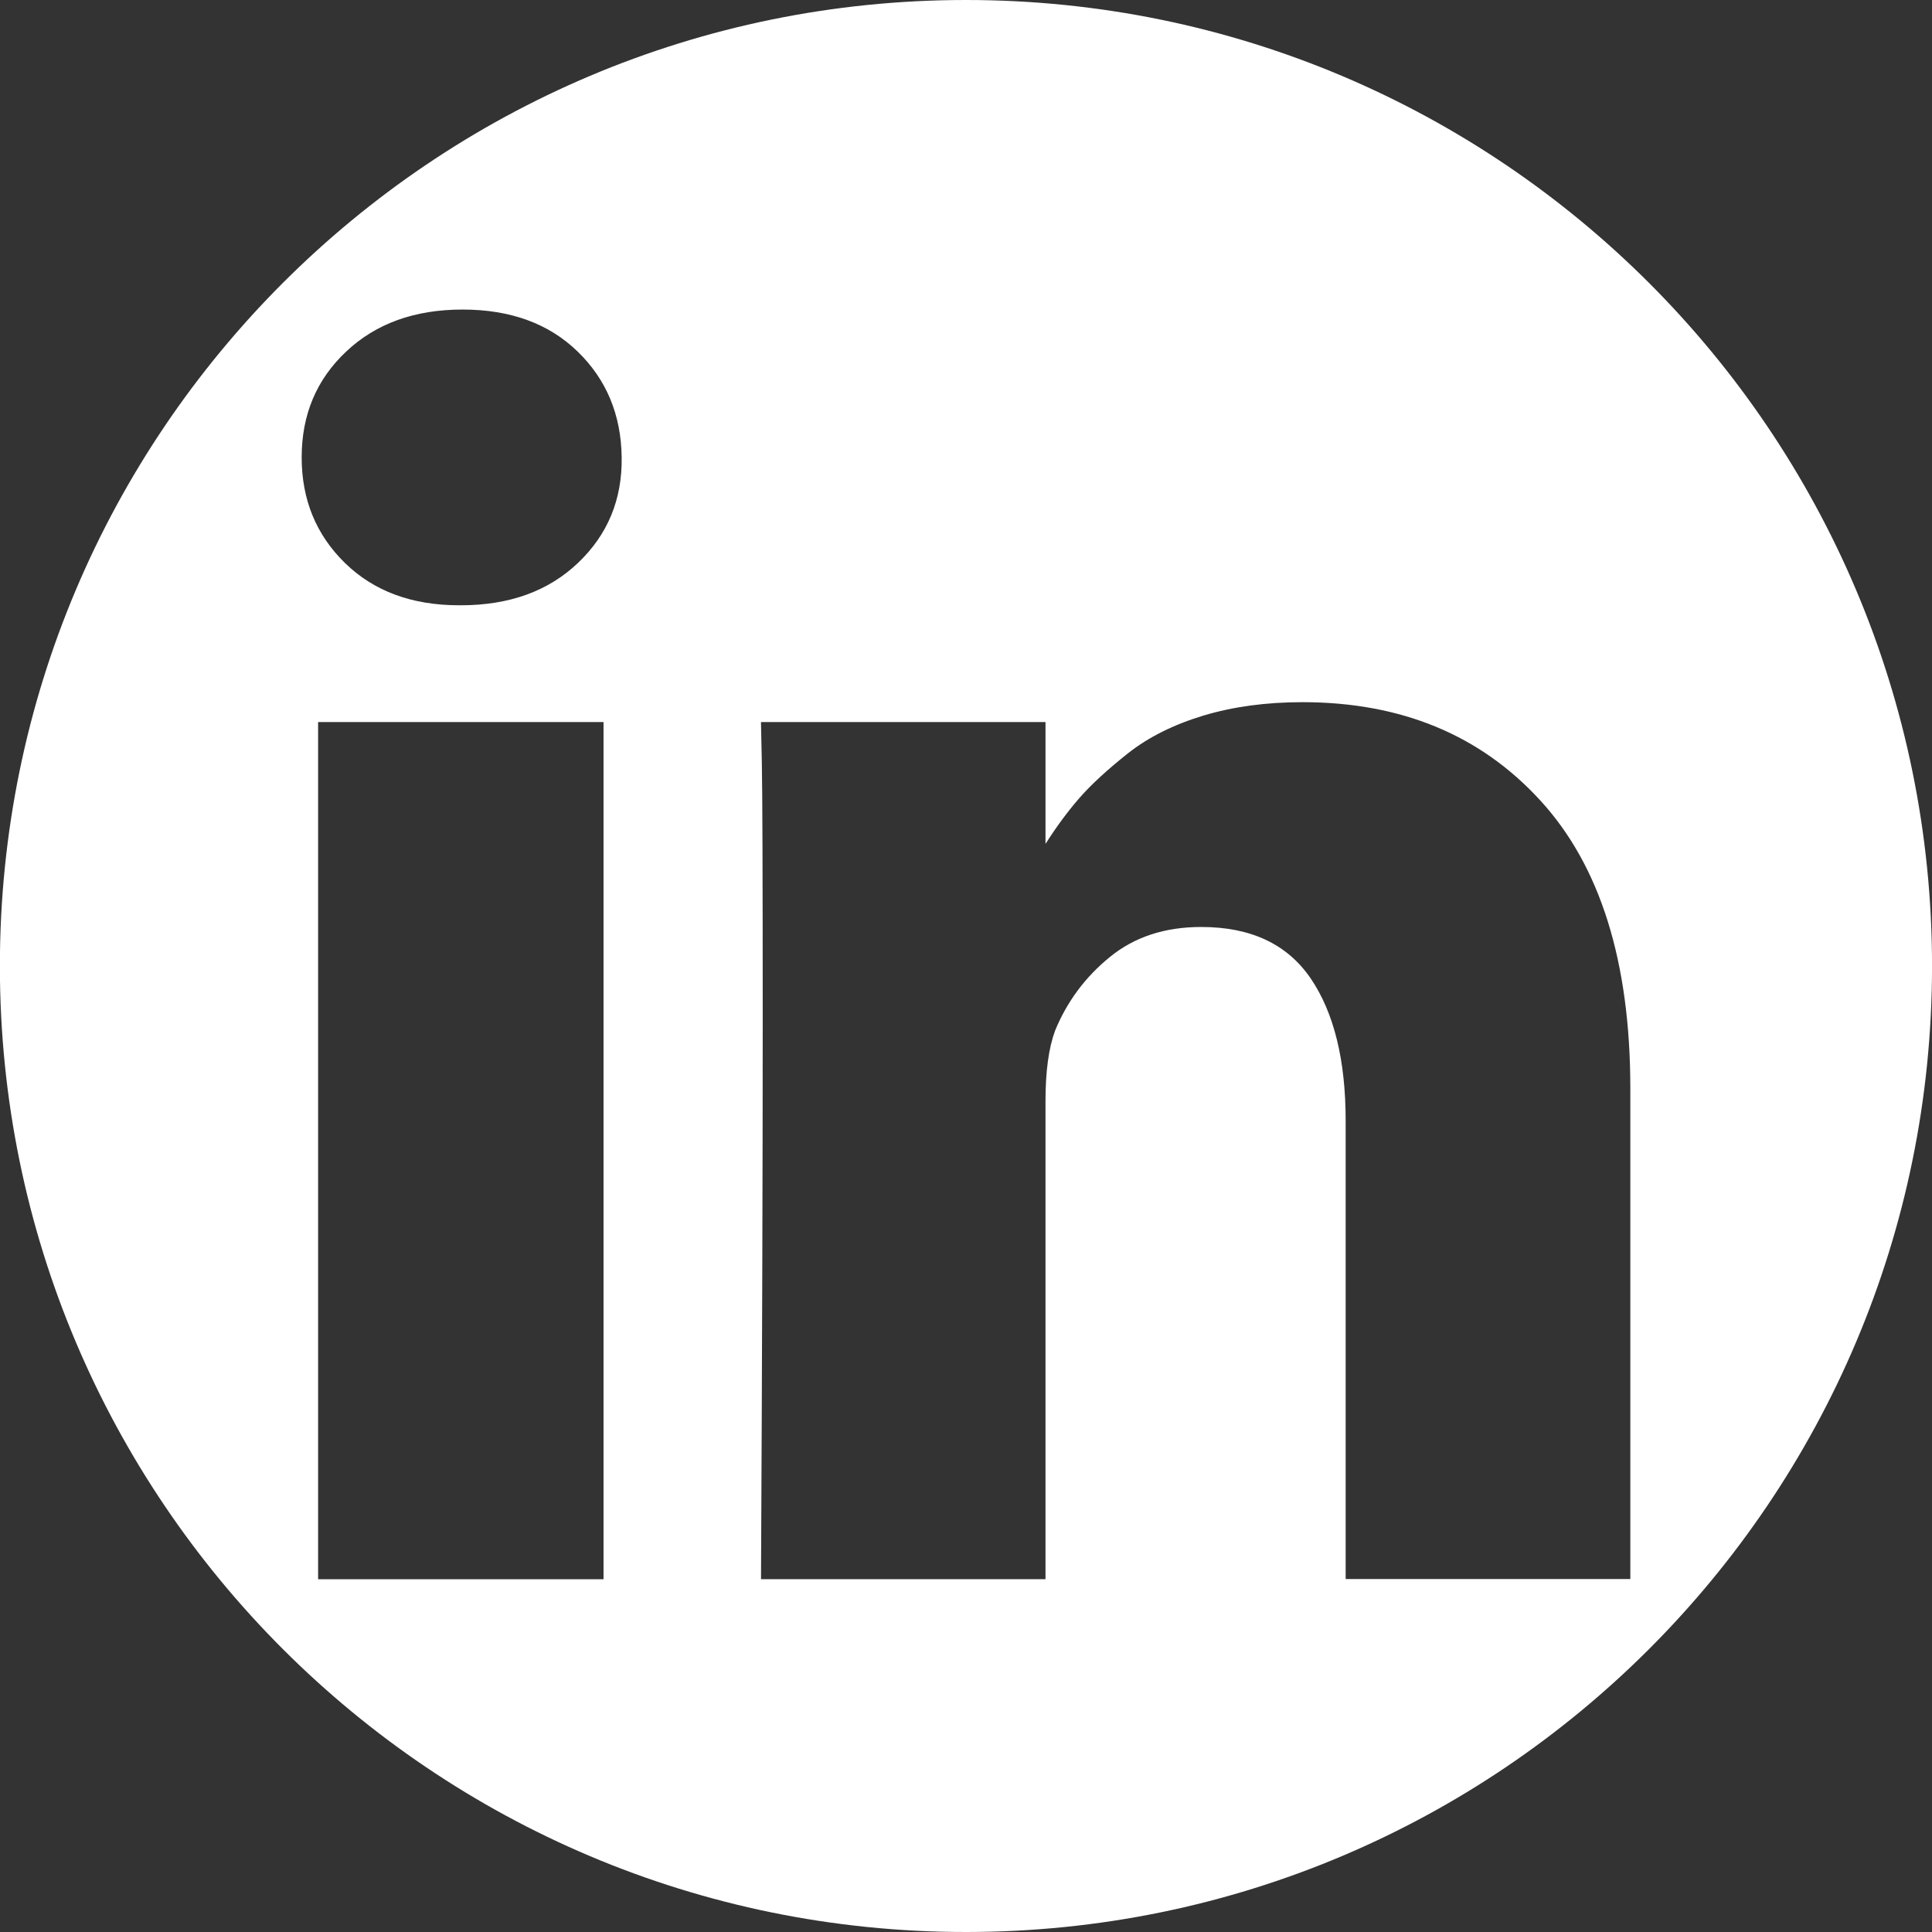
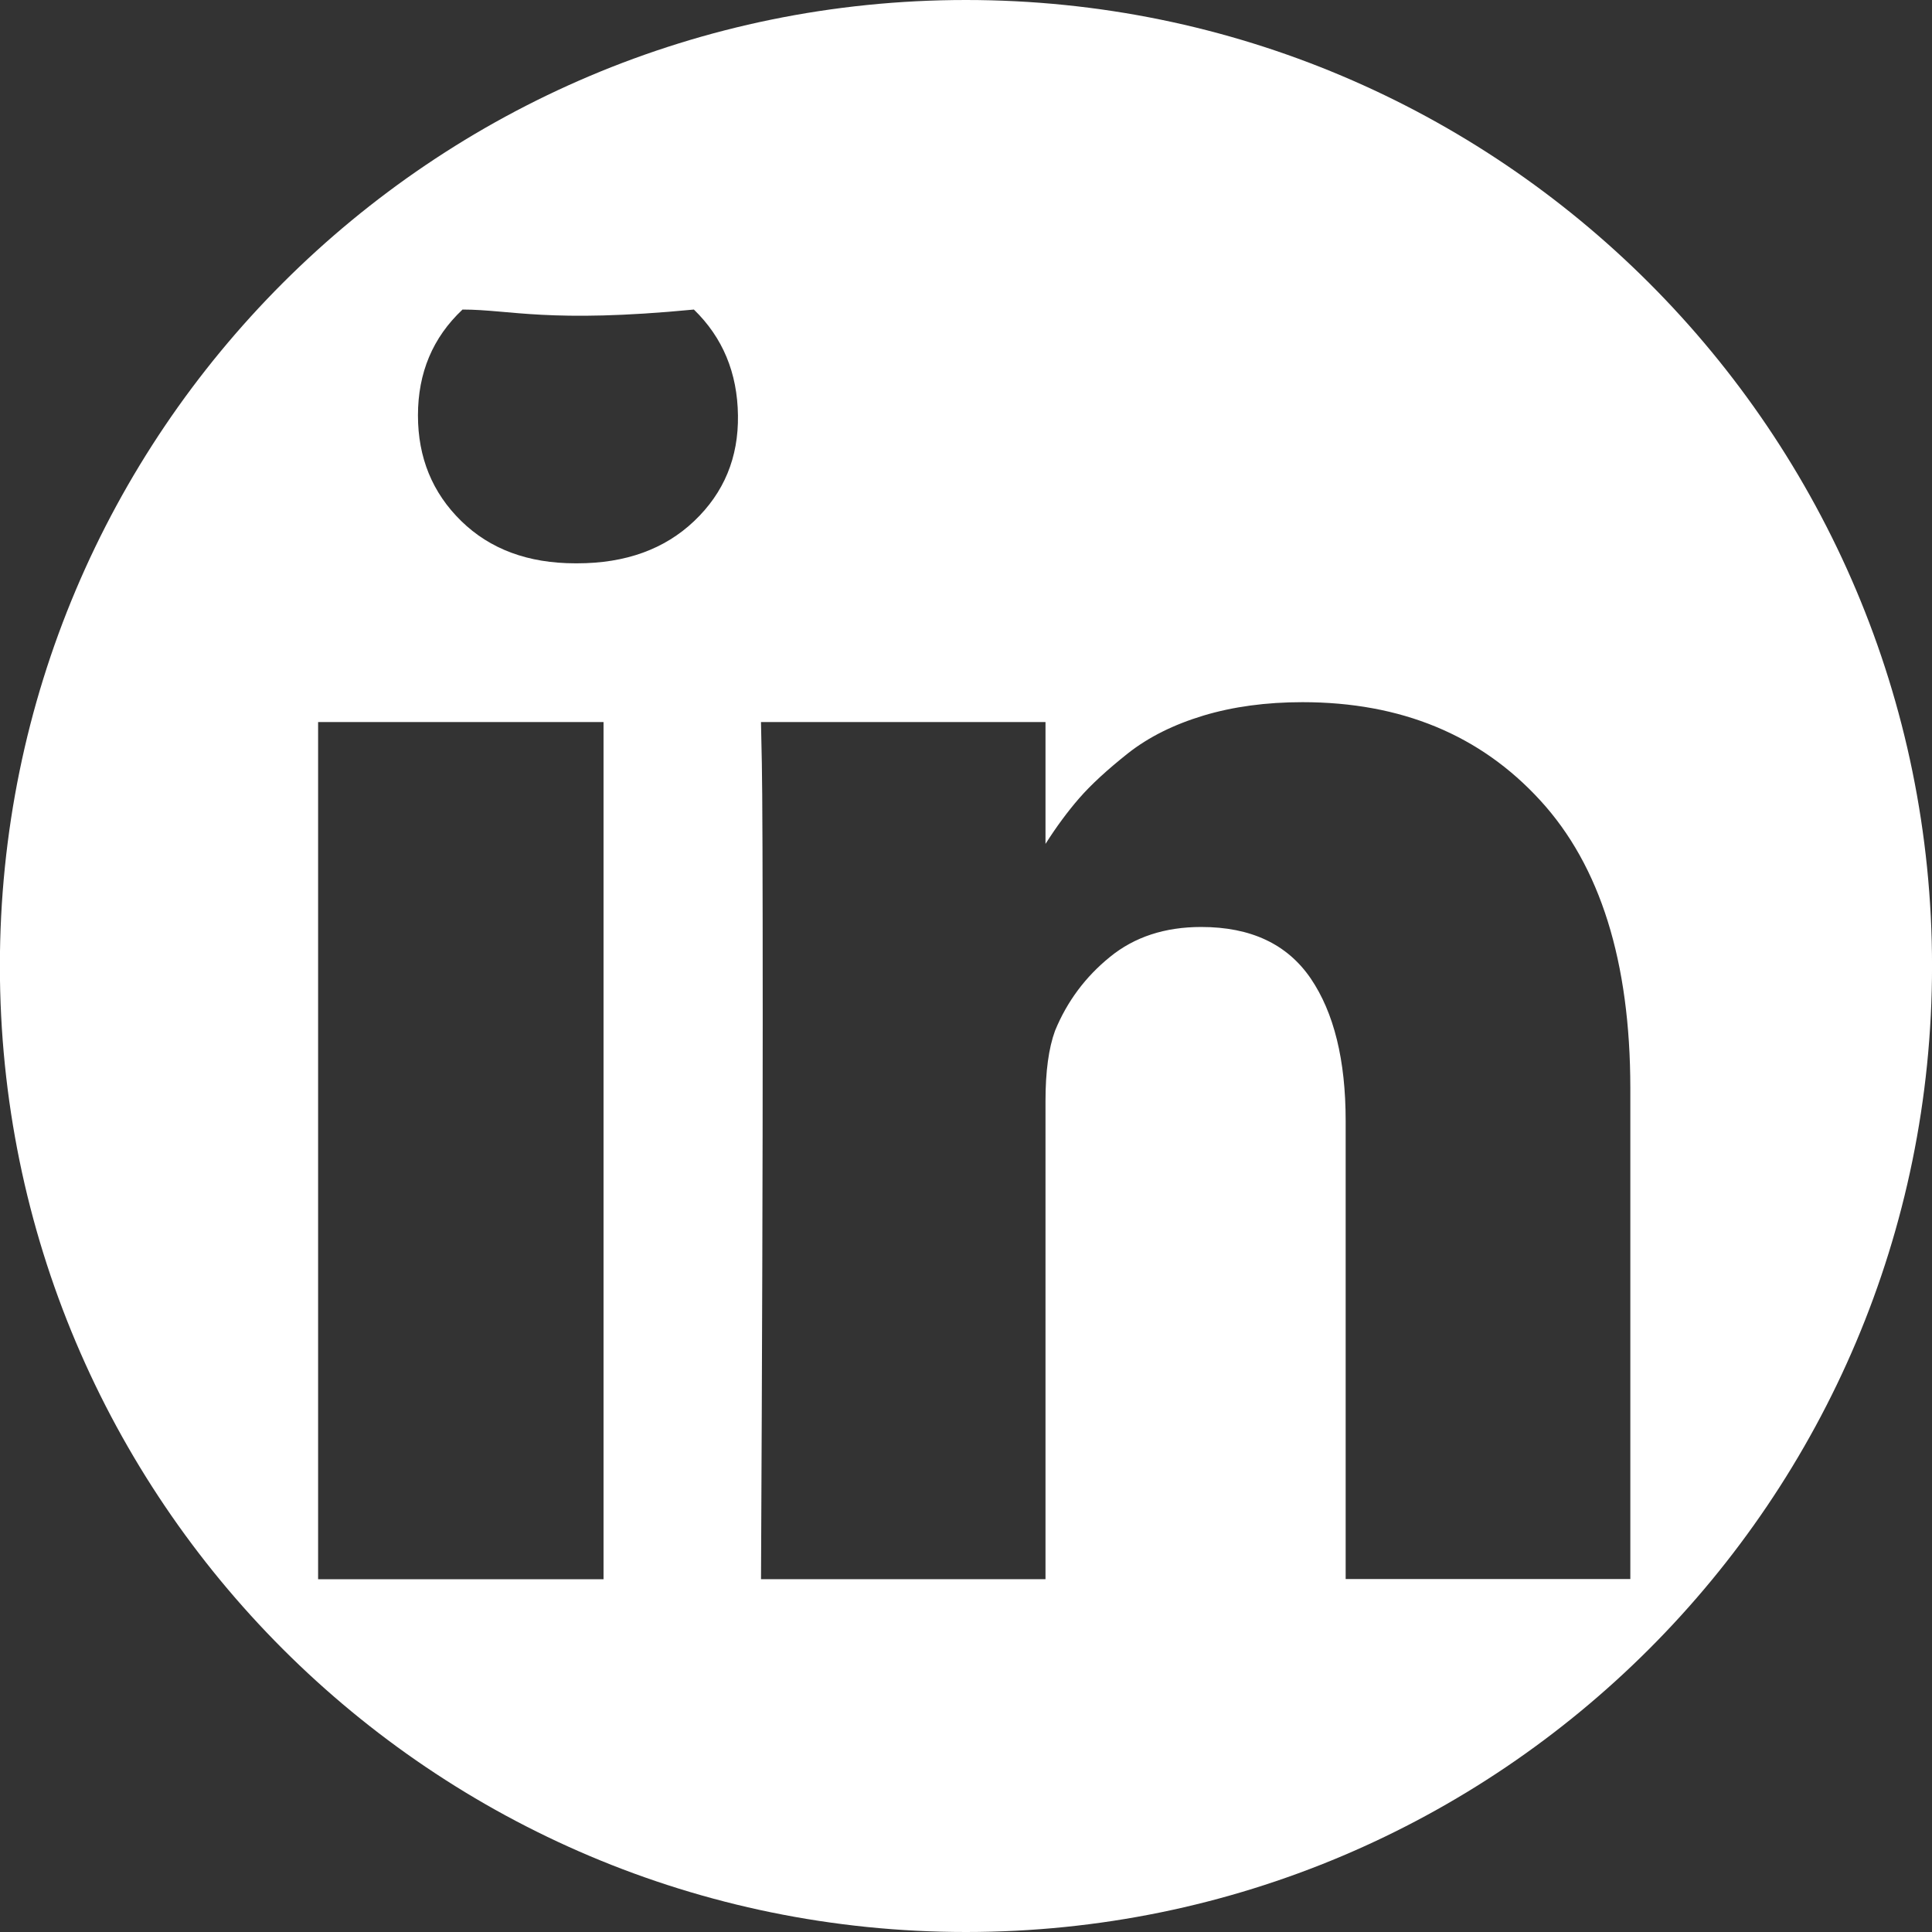
<svg xmlns="http://www.w3.org/2000/svg" version="1.1" id="Livello_1" x="0px" y="0px" width="51.023px" height="51.023px" viewBox="0 0 51.023 51.023" enable-background="new 0 0 51.023 51.023" xml:space="preserve">
  <rect x="0" y="0" width="51.023" height="51.023" fill="#333333" stroke="none" />
-   <path fill-rule="evenodd" clip-rule="evenodd" fill="#FFFFFF" d="M8.401,41.707h7.538V19.069H8.401V41.707z M40.676,21.137  c-1.583-1.729-3.676-2.593-6.279-2.593c-0.961,0-1.833,0.119-2.615,0.354c-0.784,0.237-1.447,0.567-1.99,0.994  c-0.538,0.427-0.971,0.822-1.289,1.187c-0.303,0.348-0.602,0.752-0.892,1.208v-3.218h-7.514l0.023,1.097  c0.015,0.73,0.023,2.985,0.023,6.76c0,3.777-0.015,8.701-0.045,14.78h7.513V29.075c0-0.778,0.084-1.395,0.252-1.854  c0.318-0.774,0.804-1.426,1.452-1.95c0.646-0.527,1.449-0.79,2.409-0.79c1.31,0,2.271,0.452,2.891,1.359  c0.615,0.906,0.923,2.157,0.923,3.756v12.106h7.518V28.733C43.054,25.397,42.262,22.864,40.676,21.137z M12.215,8.175  c-1.263,0-2.288,0.369-3.071,1.108c-0.786,0.738-1.177,1.67-1.177,2.796c0,1.113,0.38,2.042,1.141,2.787  c0.762,0.746,1.768,1.119,3.016,1.119h0.047c1.278,0,2.31-0.372,3.094-1.119c0.784-0.746,1.169-1.674,1.153-2.787  c-0.014-1.126-0.403-2.058-1.164-2.796C14.492,8.544,13.48,8.175,12.215,8.175z M25.51,0c14.091,0,25.514,11.423,25.514,25.512  S39.601,51.023,25.51,51.023S-0.003,39.601-0.003,25.512S11.419,0,25.51,0z" />
+   <path fill-rule="evenodd" clip-rule="evenodd" fill="#FFFFFF" d="M8.401,41.707h7.538V19.069H8.401V41.707z M40.676,21.137  c-1.583-1.729-3.676-2.593-6.279-2.593c-0.961,0-1.833,0.119-2.615,0.354c-0.784,0.237-1.447,0.567-1.99,0.994  c-0.538,0.427-0.971,0.822-1.289,1.187c-0.303,0.348-0.602,0.752-0.892,1.208v-3.218h-7.514l0.023,1.097  c0.015,0.73,0.023,2.985,0.023,6.76c0,3.777-0.015,8.701-0.045,14.78h7.513V29.075c0-0.778,0.084-1.395,0.252-1.854  c0.318-0.774,0.804-1.426,1.452-1.95c0.646-0.527,1.449-0.79,2.409-0.79c1.31,0,2.271,0.452,2.891,1.359  c0.615,0.906,0.923,2.157,0.923,3.756v12.106h7.518V28.733C43.054,25.397,42.262,22.864,40.676,21.137z M12.215,8.175  c-0.786,0.738-1.177,1.67-1.177,2.796c0,1.113,0.38,2.042,1.141,2.787  c0.762,0.746,1.768,1.119,3.016,1.119h0.047c1.278,0,2.31-0.372,3.094-1.119c0.784-0.746,1.169-1.674,1.153-2.787  c-0.014-1.126-0.403-2.058-1.164-2.796C14.492,8.544,13.48,8.175,12.215,8.175z M25.51,0c14.091,0,25.514,11.423,25.514,25.512  S39.601,51.023,25.51,51.023S-0.003,39.601-0.003,25.512S11.419,0,25.51,0z" />
</svg>